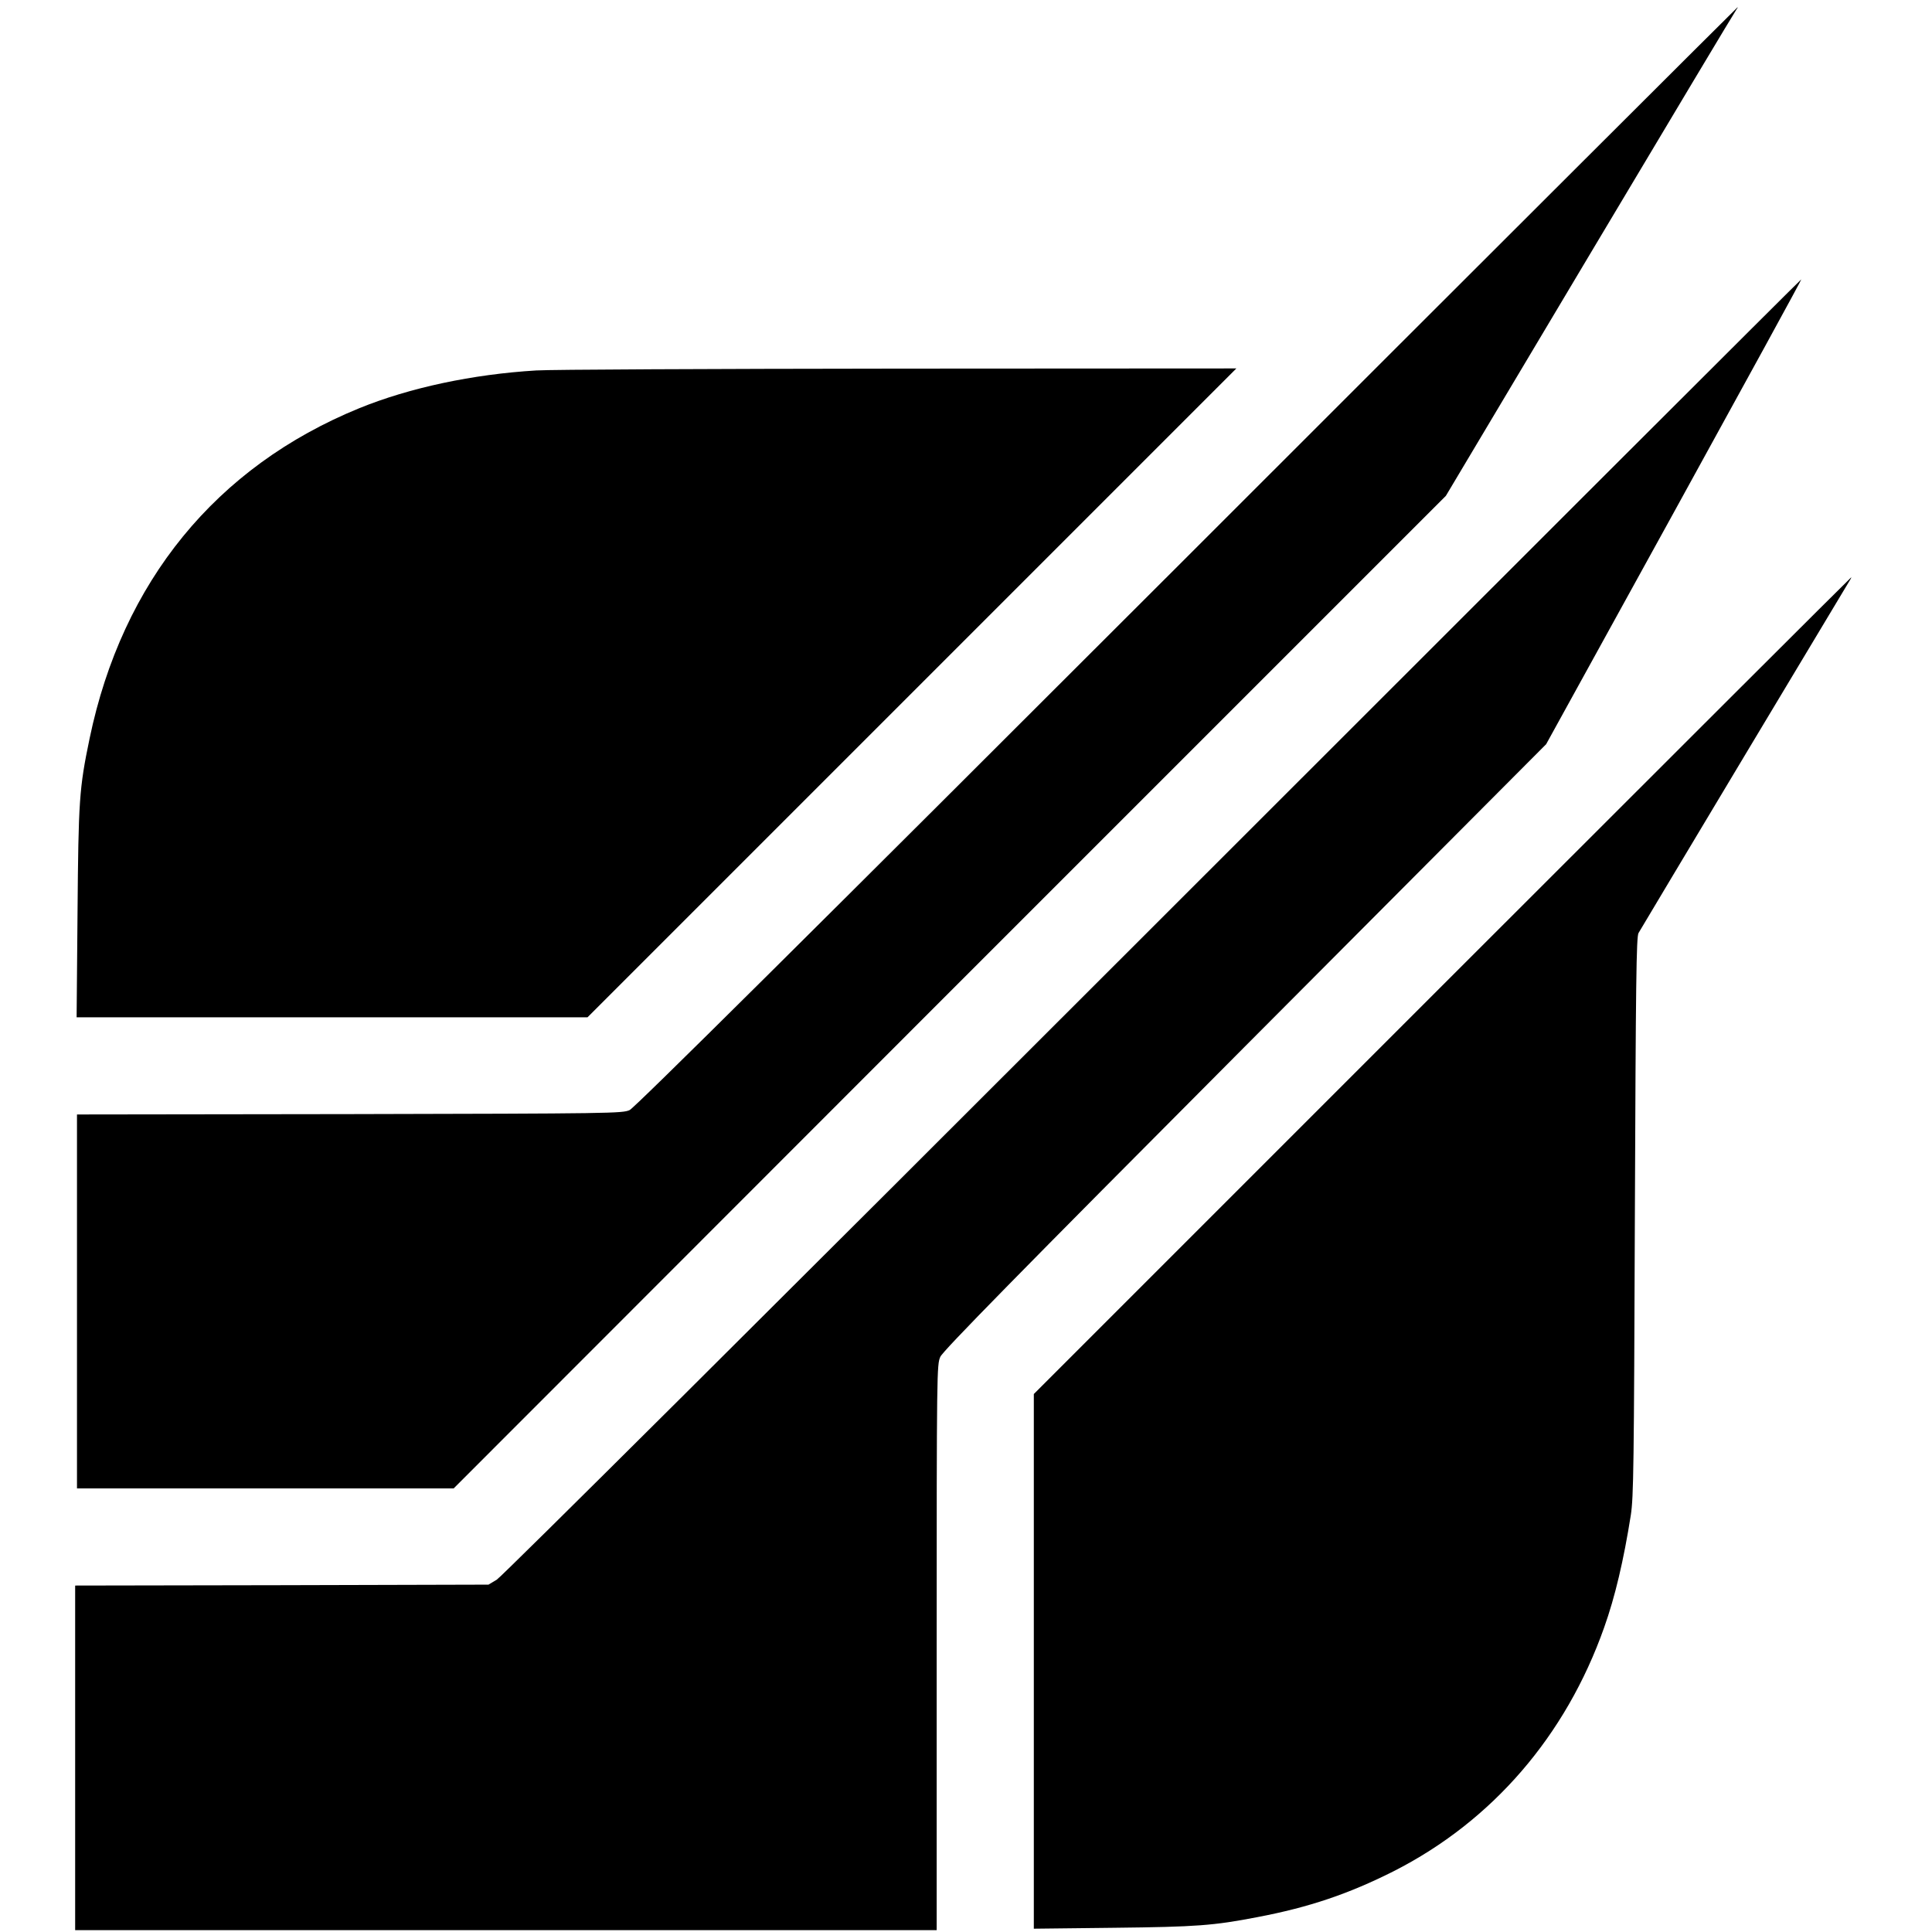
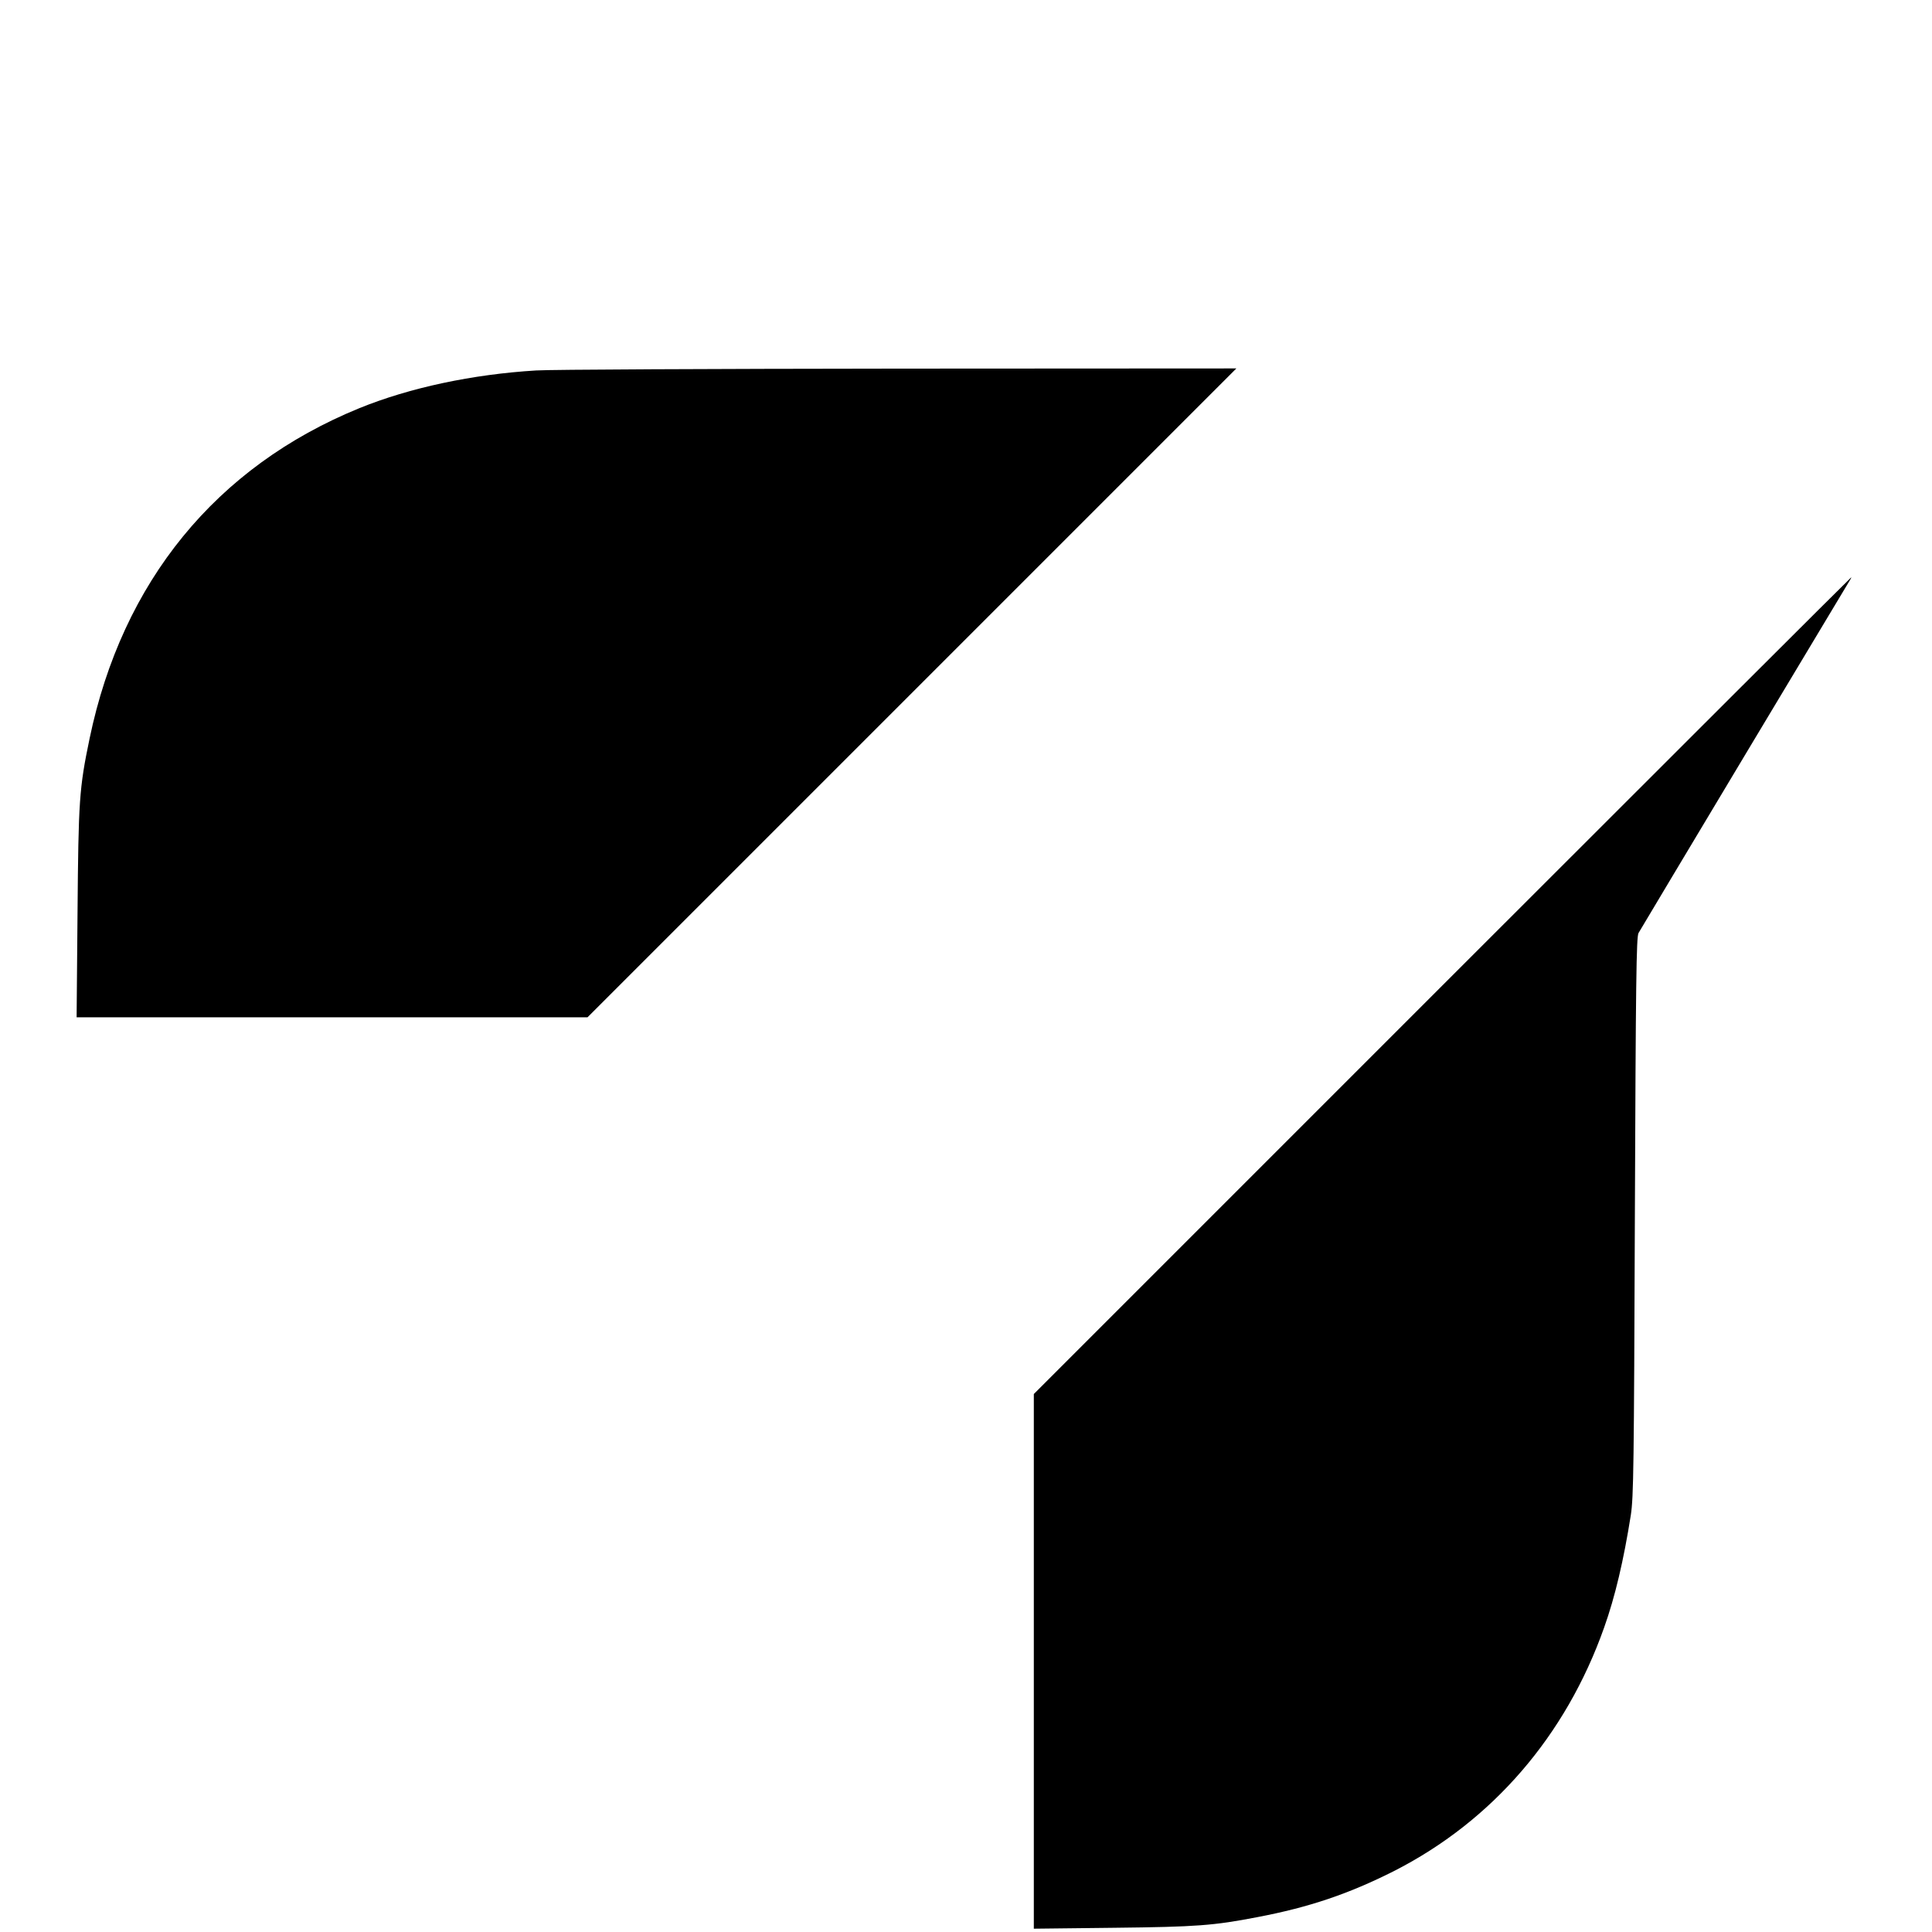
<svg xmlns="http://www.w3.org/2000/svg" version="1.0" width="1054pt" height="1054pt" viewBox="0 0 1054 1054" preserveAspectRatio="xMidYMid meet">
  <g transform="translate(0,1054) scale(0.1,-0.1)" fill="#000000" stroke="none">
-     <path d="M6475 7501 c-2078 -2077 -3012 -3004 -3040 -3017 -39 -18 -91 -19 -1527 -22 l-1488 -2 0 -1020 0 -1020 1028 0 1027 0 2706 2708 2707 2707 787 1320 c433 726 792 1326 798 1333 5 6 8 12 6 12 -2 0 -1354 -1349 -3004 -2999z" />
-     <path d="M6290 5484 c-2088 -2088 -3553 -3546 -3580 -3562 l-45 -27 -1128 -3 -1127 -2 0 -940 0 -940 2350 0 2350 0 0 1543 c0 1514 1 1543 20 1585 15 33 417 443 1662 1693 l1643 1649 698 1267 c383 696 696 1267 694 1269 -1 2 -1593 -1588 -3537 -3532z" />
    <path d="M2925 8519 c-347 -21 -690 -94 -965 -206 -781 -319 -1293 -946 -1471 -1801 -57 -273 -61 -339 -66 -949 l-5 -573 1394 0 1393 0 1770 1770 1770 1770 -1845 -1 c-1015 -1 -1903 -5 -1975 -10z" />
    <path d="M7867 5162 l-2227 -2227 0 -1459 0 -1458 438 5 c452 5 542 12 781 58 284 54 499 127 745 251 537 273 938 738 1147 1328 60 168 107 368 146 615 15 99 17 258 22 1630 5 1283 8 1524 20 1545 21 37 1132 1891 1149 1918 8 12 13 22 11 22 -2 0 -1006 -1002 -2232 -2228z" />
  </g>
</svg>